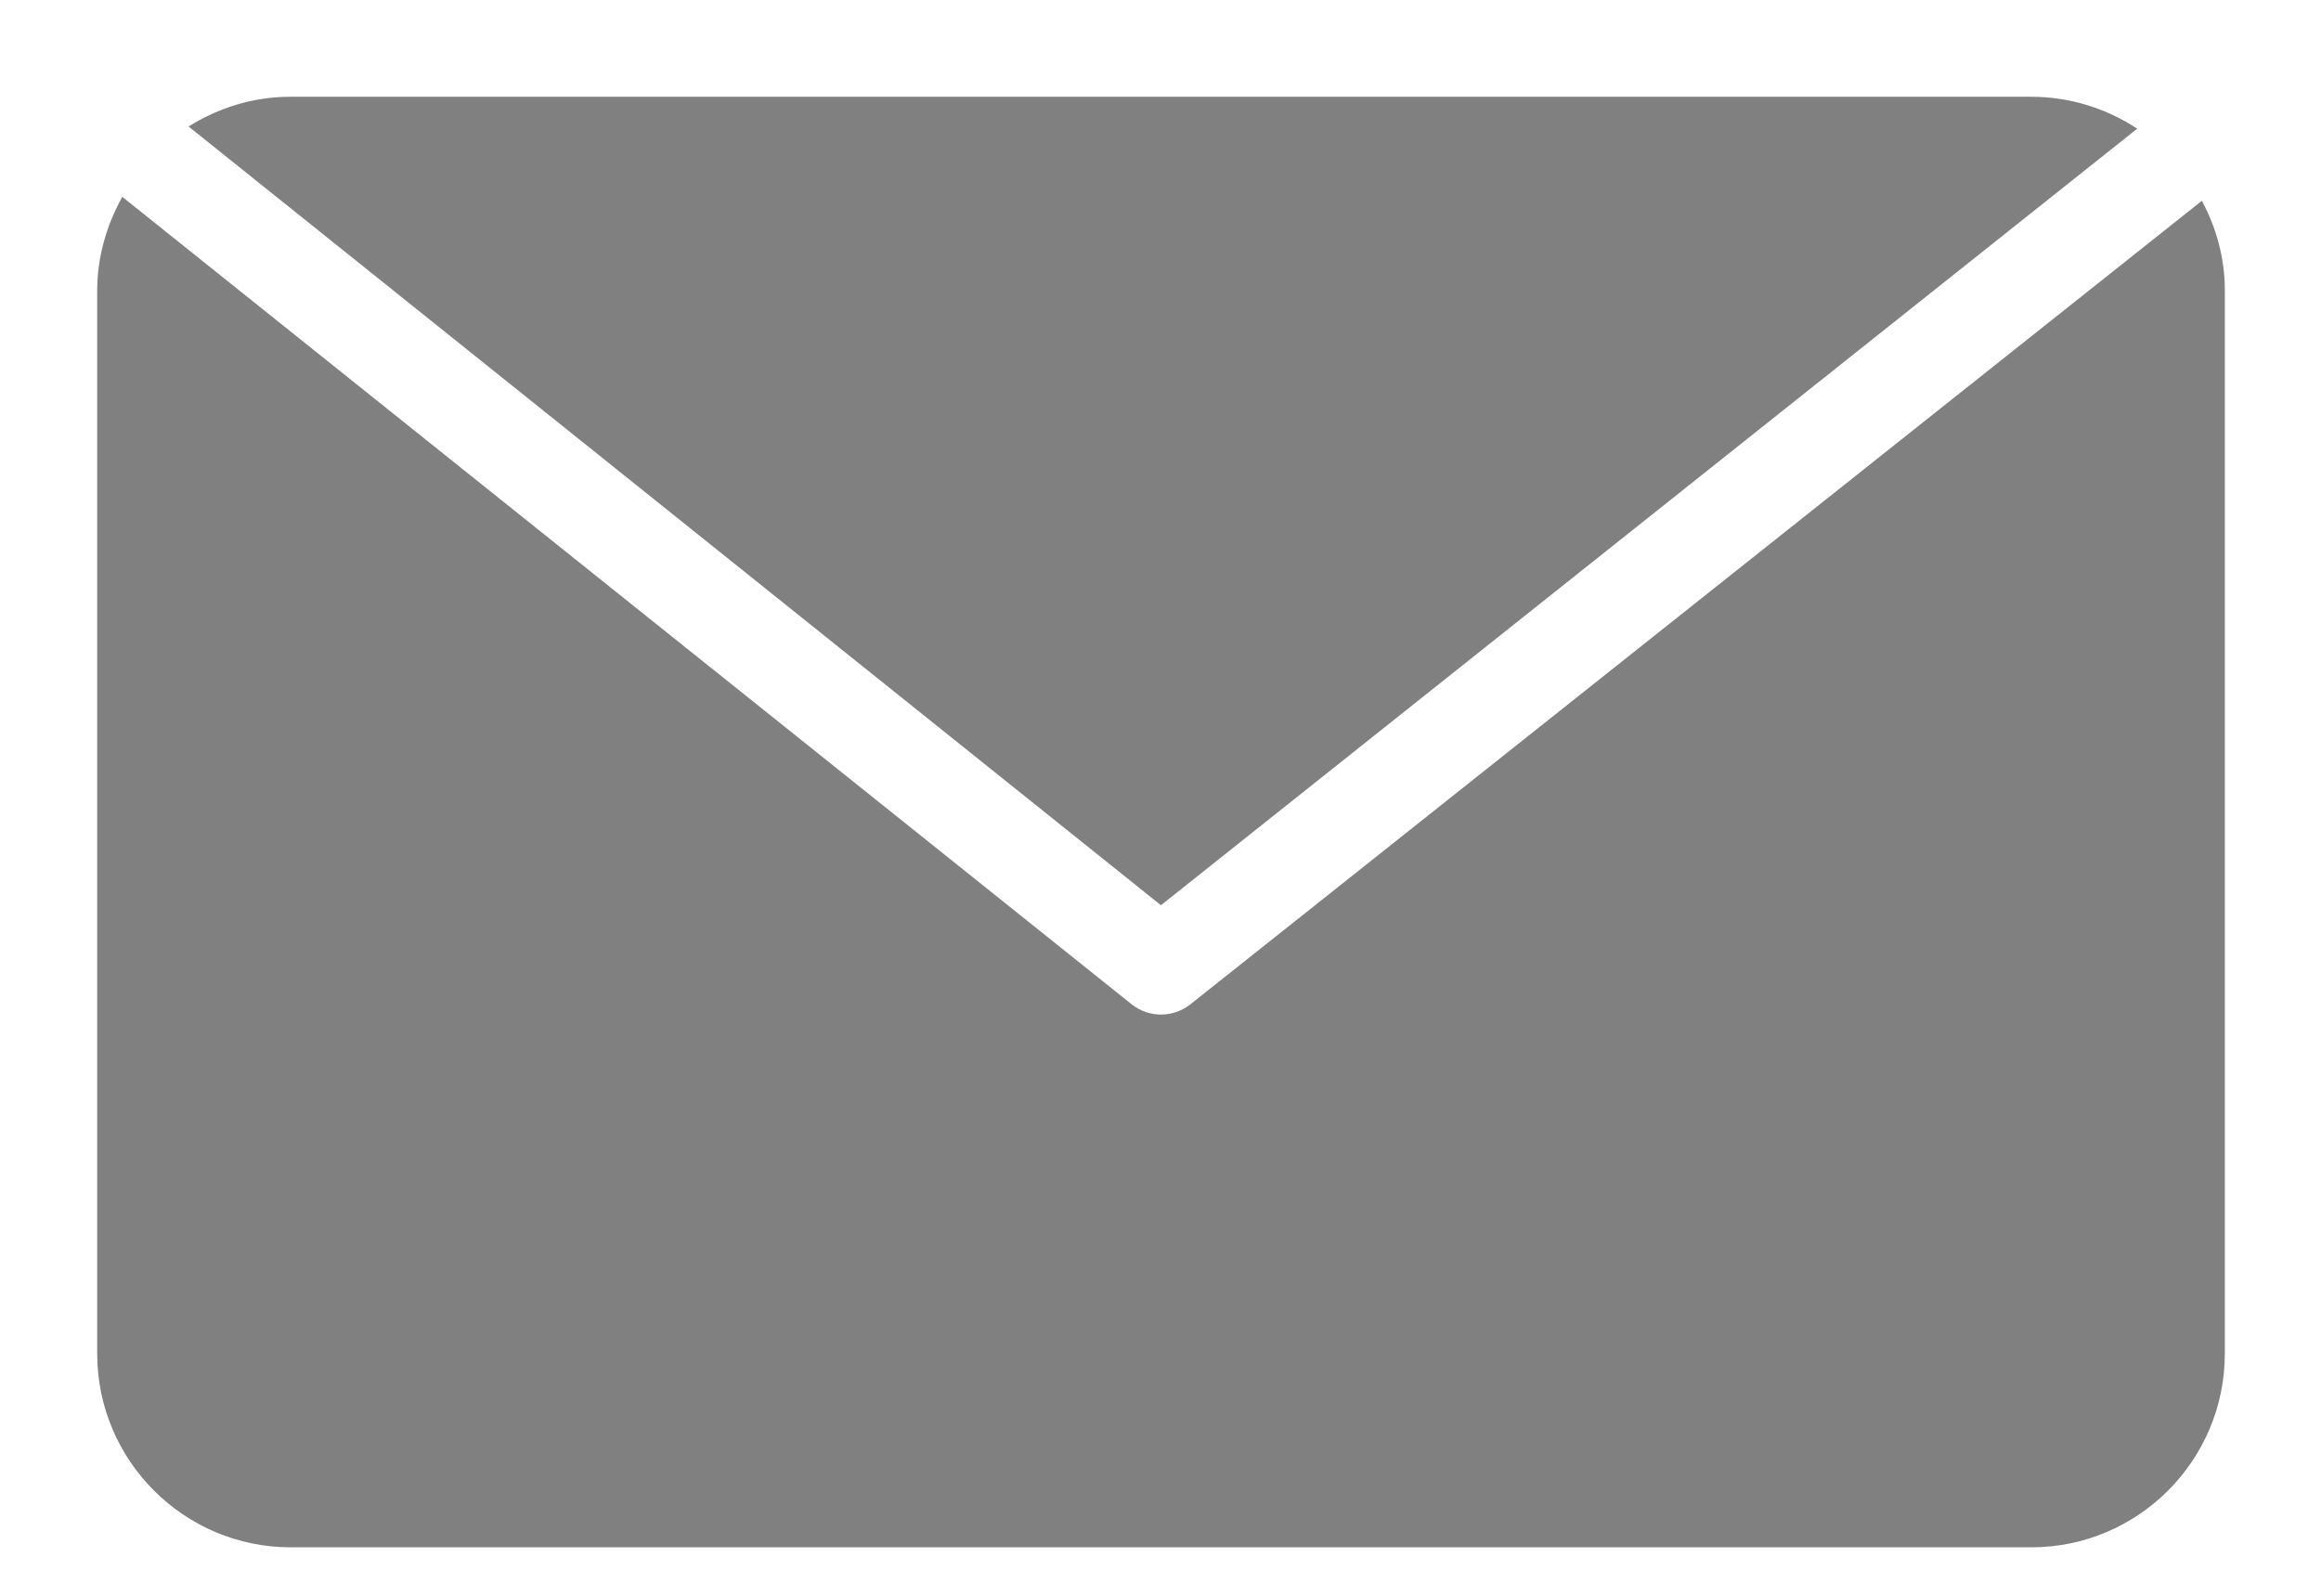
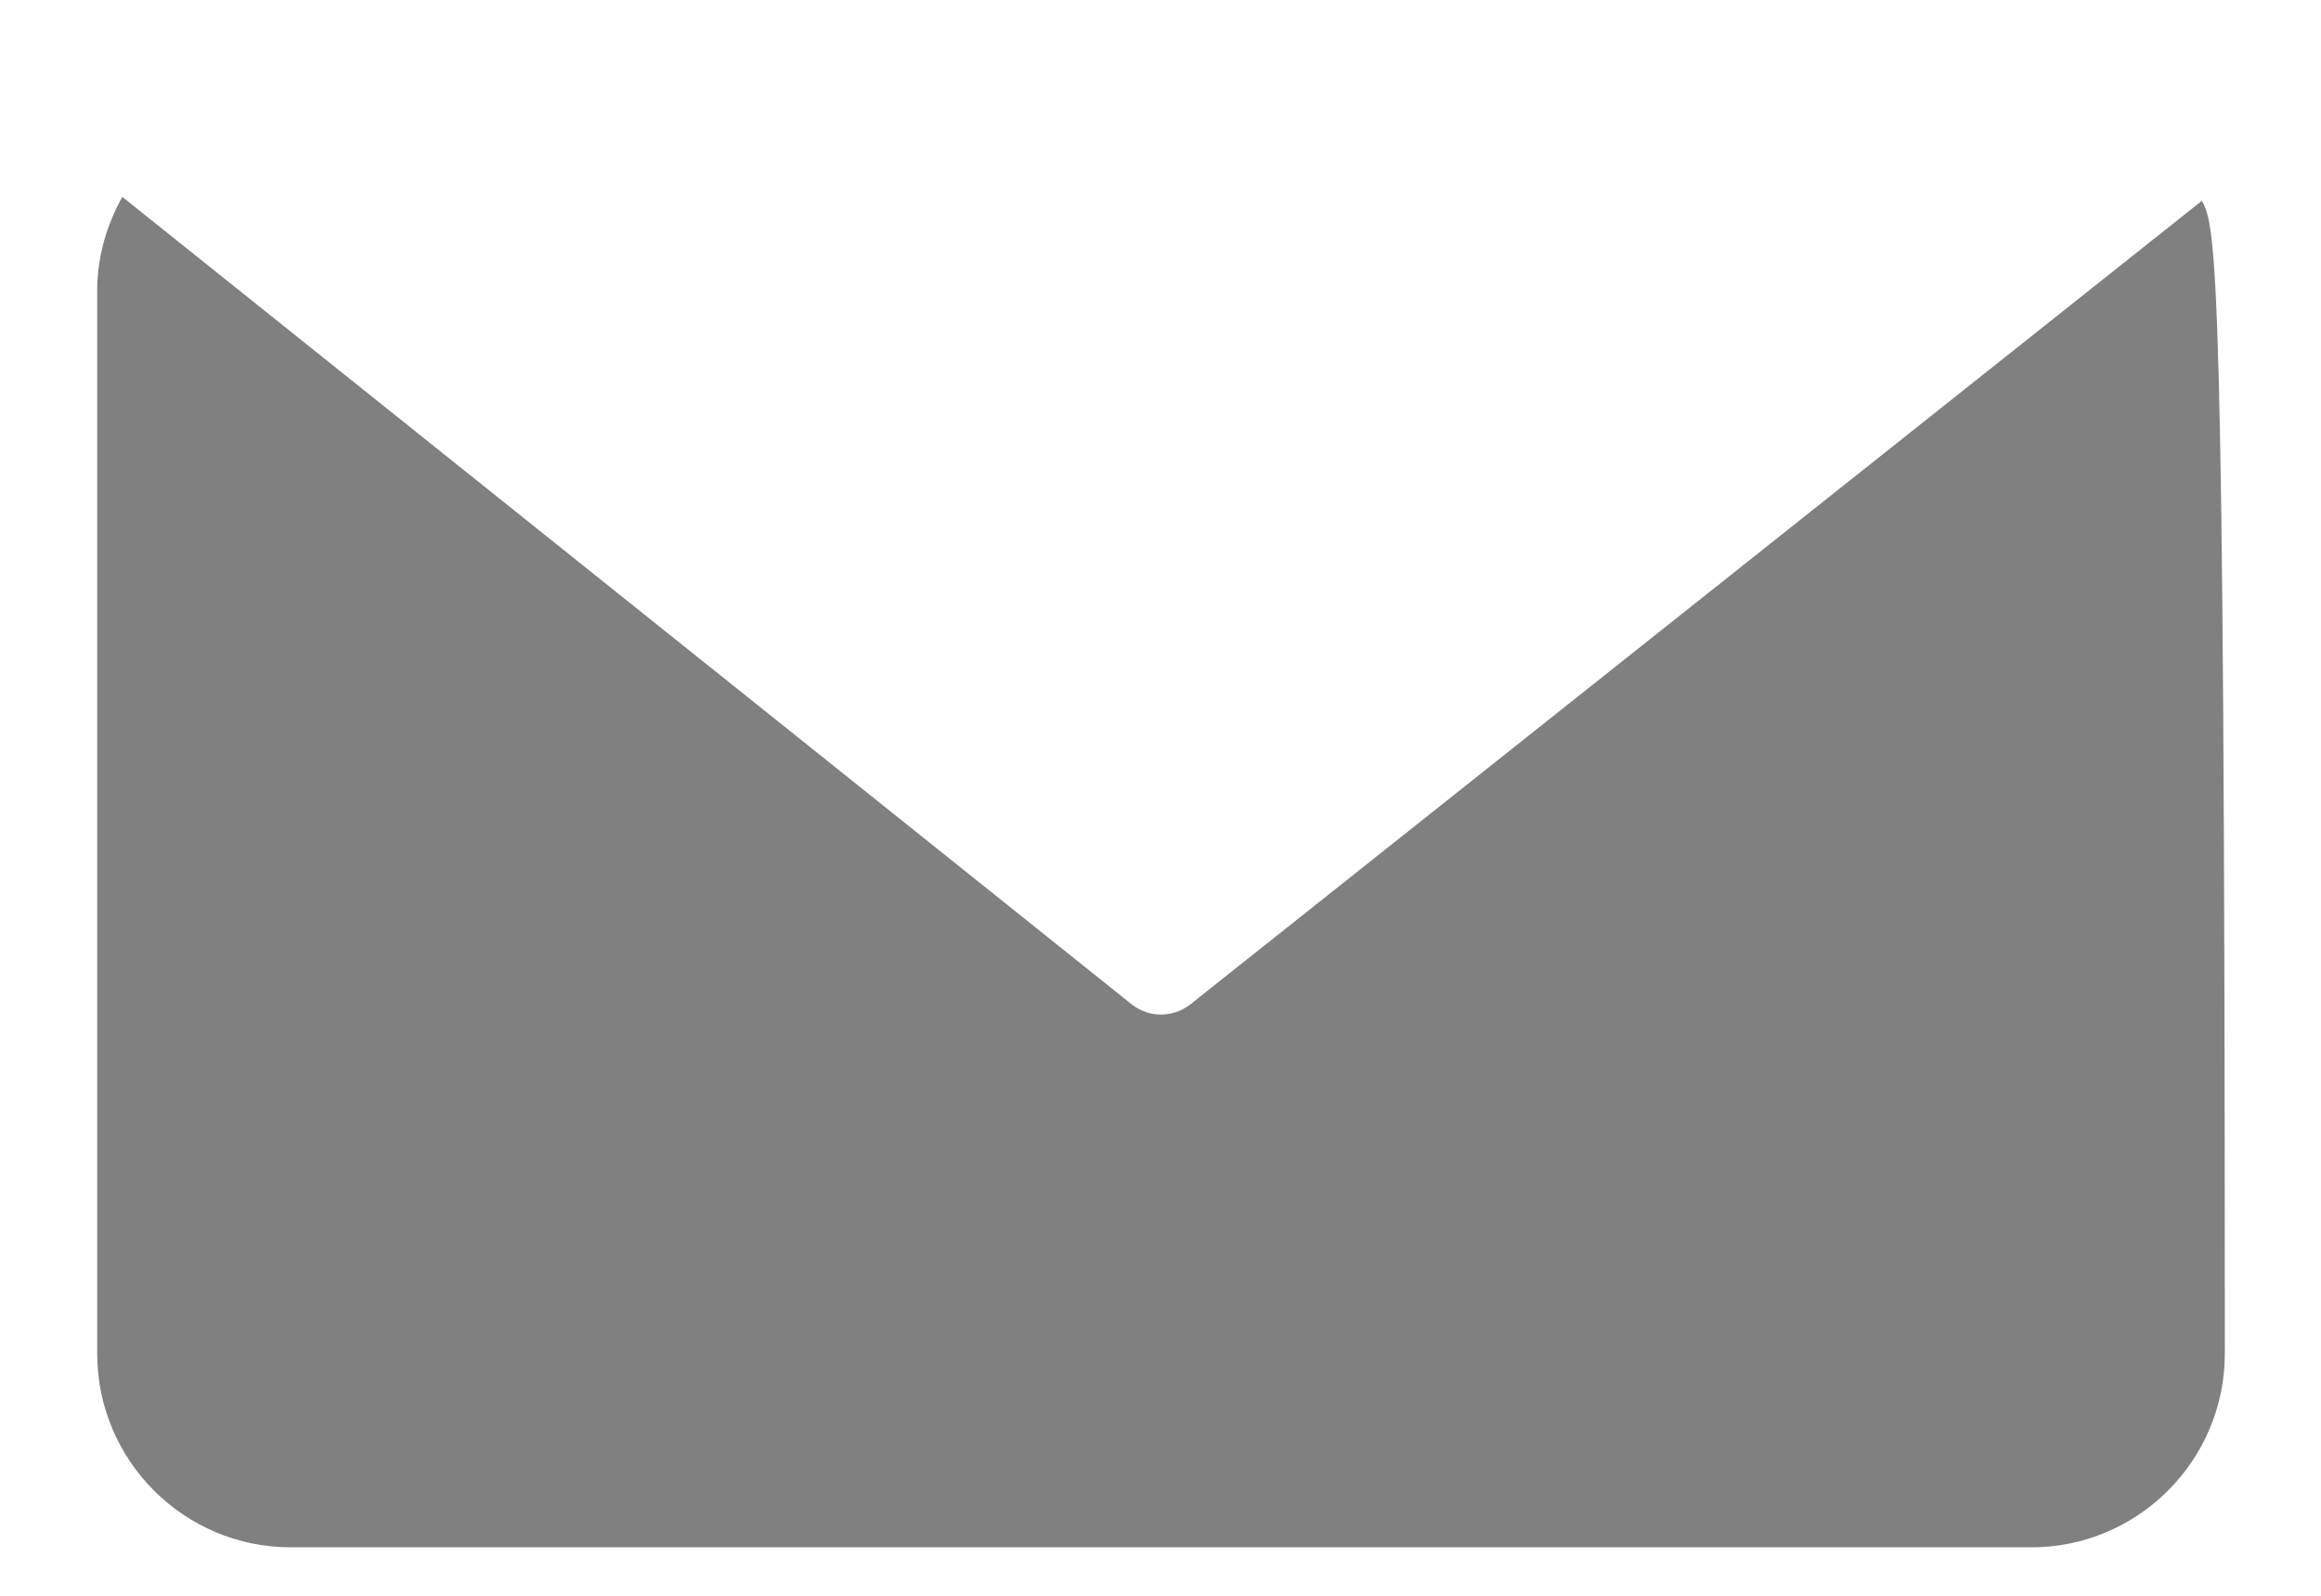
<svg xmlns="http://www.w3.org/2000/svg" xmlns:ns1="http://www.figma.com/figma/ns" xmlns:xlink="http://www.w3.org/1999/xlink" width="16" height="11" viewBox="0 0 16 11" version="1.1">
  <title>email.2.3.1</title>
  <desc>Created using Figma</desc>
  <g id="Canvas" transform="translate(-3139 -176)" ns1:type="canvas">
    <g id="email.2.3.1" style="mix-blend-mode:normal;" ns1:type="frame">
      <g id="Filled Icons 1" style="mix-blend-mode:normal;" ns1:type="frame">
        <g id="Filled Icons" style="mix-blend-mode:normal;" ns1:type="frame">
          <g id="Group" style="mix-blend-mode:normal;" ns1:type="frame">
            <g id="Vector" style="mix-blend-mode:normal;" ns1:type="vector">
              <use xlink:href="#path0_fill" transform="translate(3140.3 176.667)" fill="#808080" style="mix-blend-mode:normal;" />
            </g>
            <g id="Vector" style="mix-blend-mode:normal;" ns1:type="vector">
              <use xlink:href="#path1_fill" transform="translate(3139.67 177.357)" fill="#808080" style="mix-blend-mode:normal;" />
            </g>
          </g>
        </g>
      </g>
    </g>
  </g>
  <defs>
-     <path id="path0_fill" d="M 6.703 5.573L 13.433 0.22C 13.223 0.082 12.972 0 12.702 0L 0.702 0C 0.444 0 0.205 0.077 -3.05176e-08 0.205L 6.703 5.573Z" />
-     <path id="path1_fill" d="M 14.509 0.027L 7.531 5.57C 7.412 5.659 7.253 5.659 7.135 5.569L 0.173 -1.50045e-07C 0.067 0.191 0.001 0.408 0 0.643L 0 7.976C 0.001 8.711 0.599 9.309 1.334 9.309L 13.333 9.309C 14.068 9.309 14.666 8.711 14.667 7.976L 14.667 0.643C 14.667 0.419 14.607 0.211 14.509 0.027Z" />
+     <path id="path1_fill" d="M 14.509 0.027L 7.531 5.57C 7.412 5.659 7.253 5.659 7.135 5.569L 0.173 -1.50045e-07C 0.067 0.191 0.001 0.408 0 0.643L 0 7.976C 0.001 8.711 0.599 9.309 1.334 9.309L 13.333 9.309C 14.068 9.309 14.666 8.711 14.667 7.976C 14.667 0.419 14.607 0.211 14.509 0.027Z" />
  </defs>
</svg>